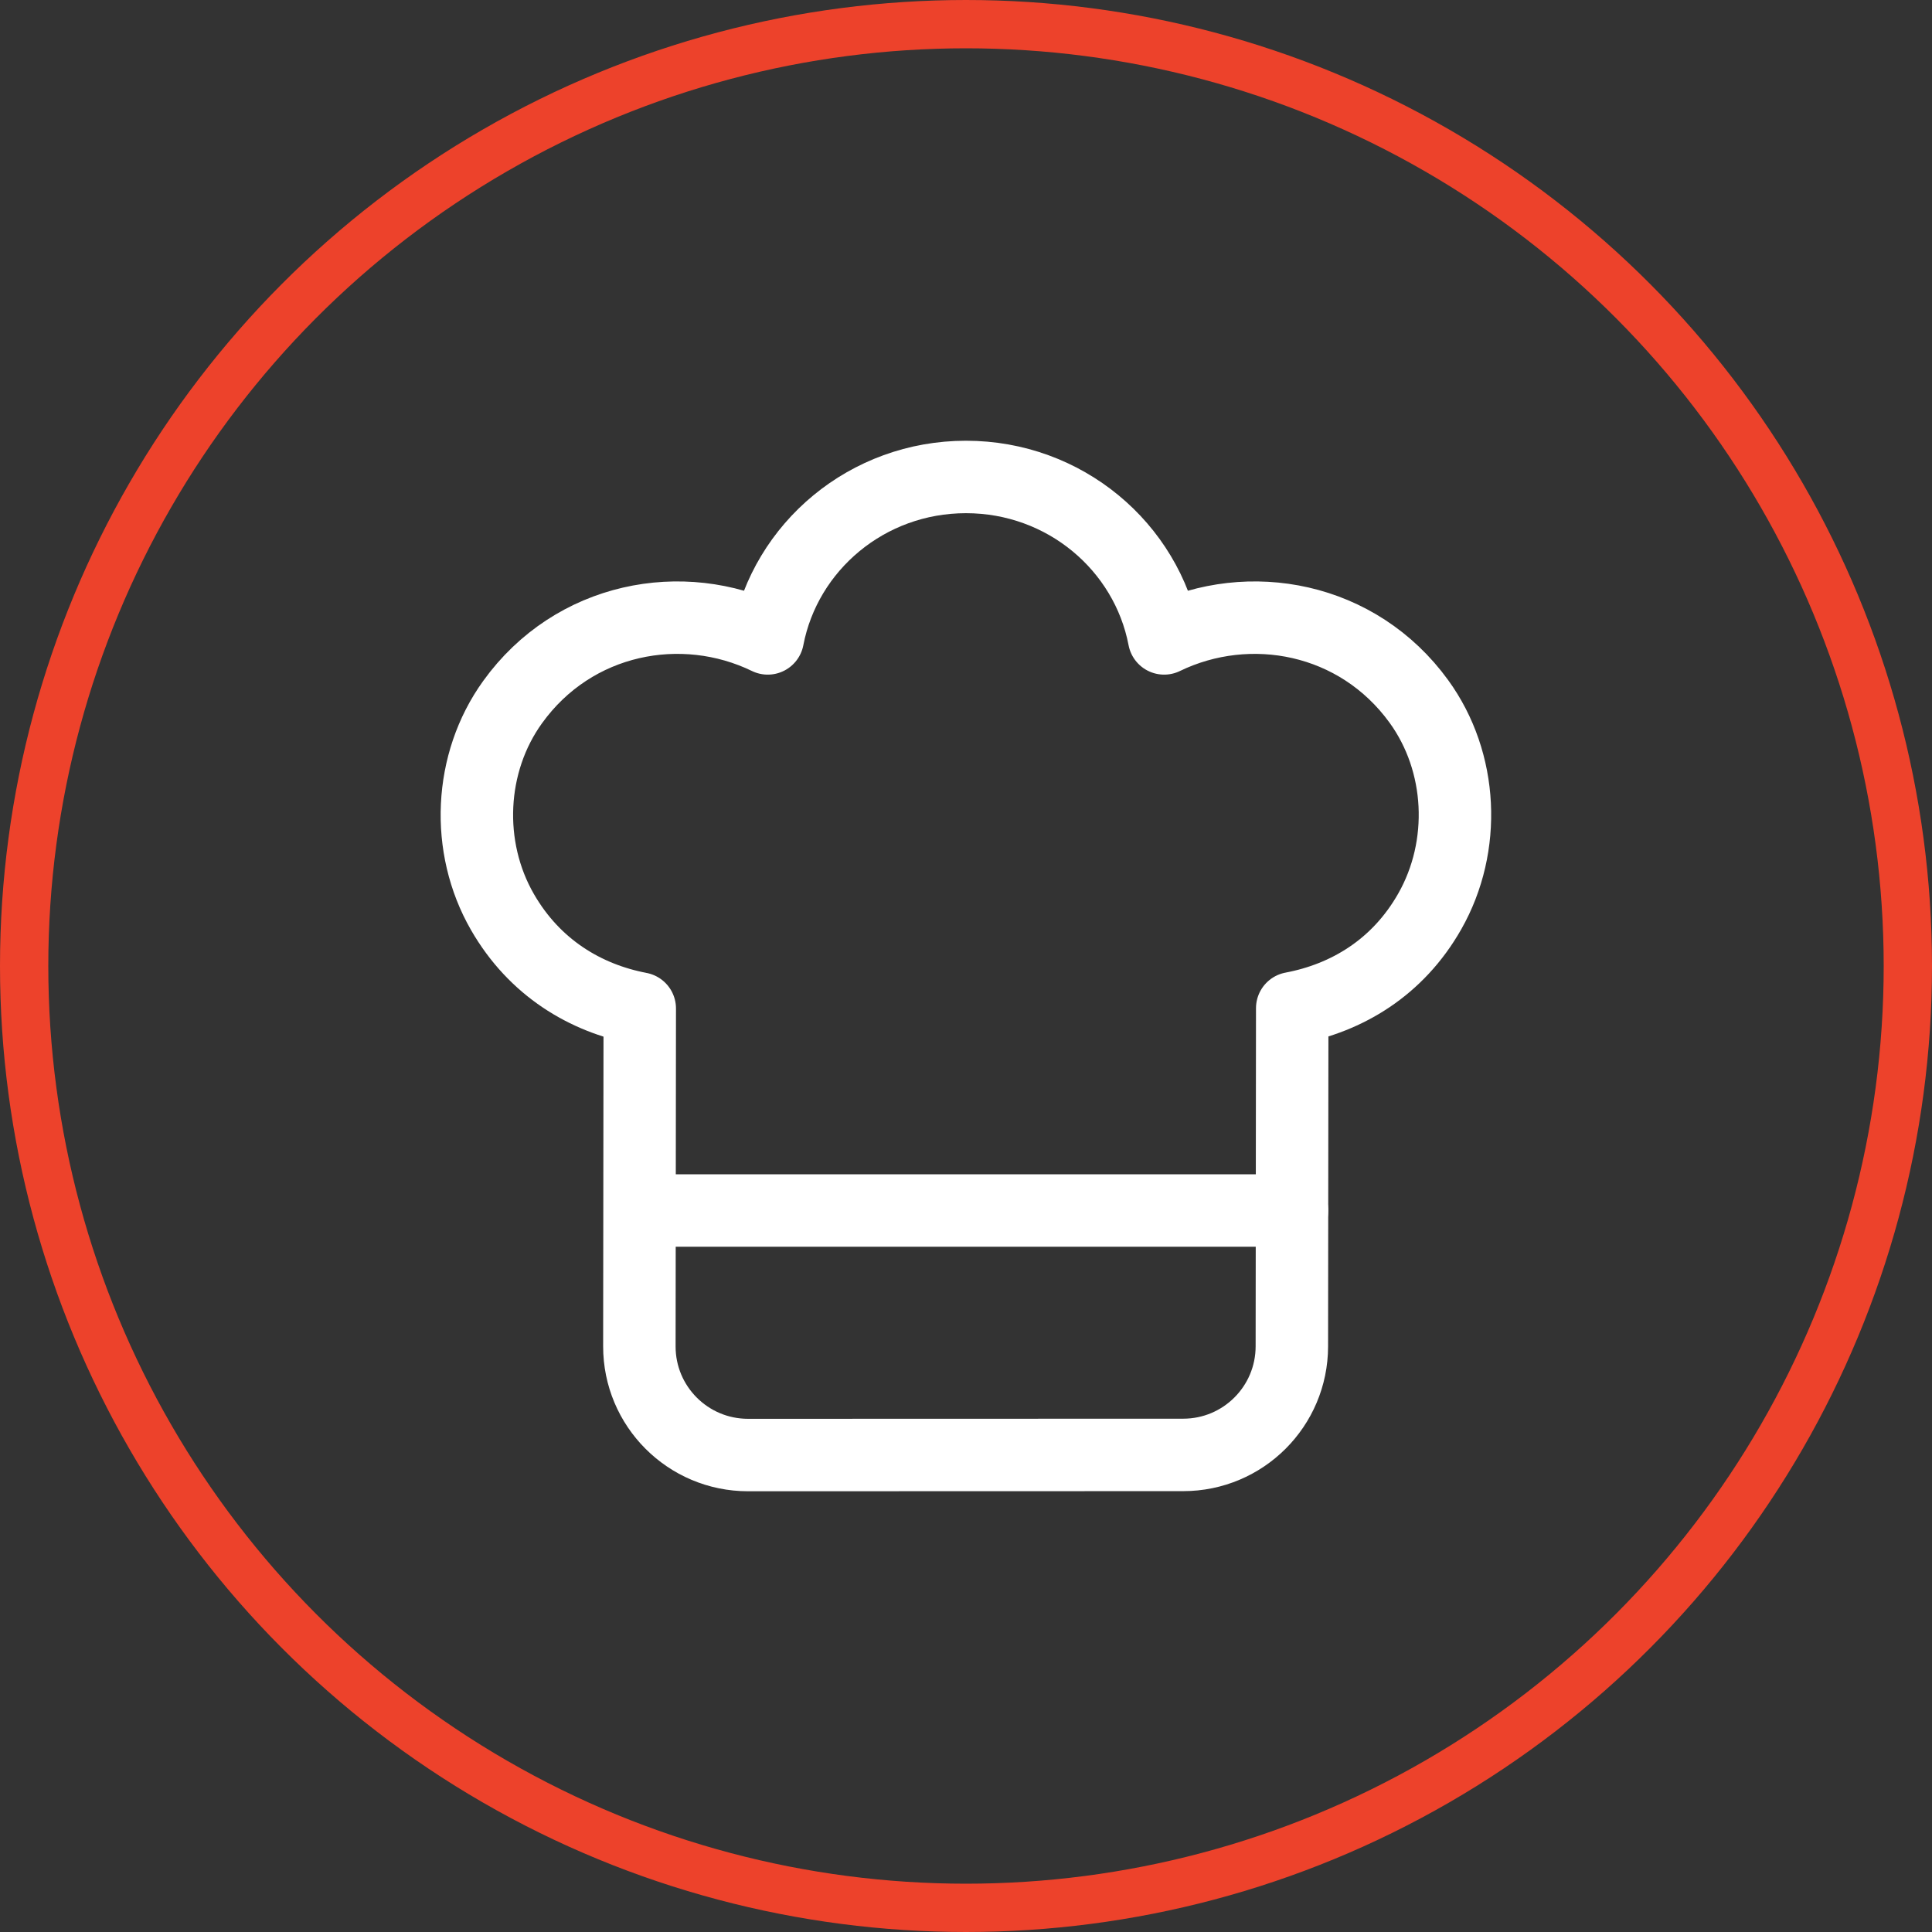
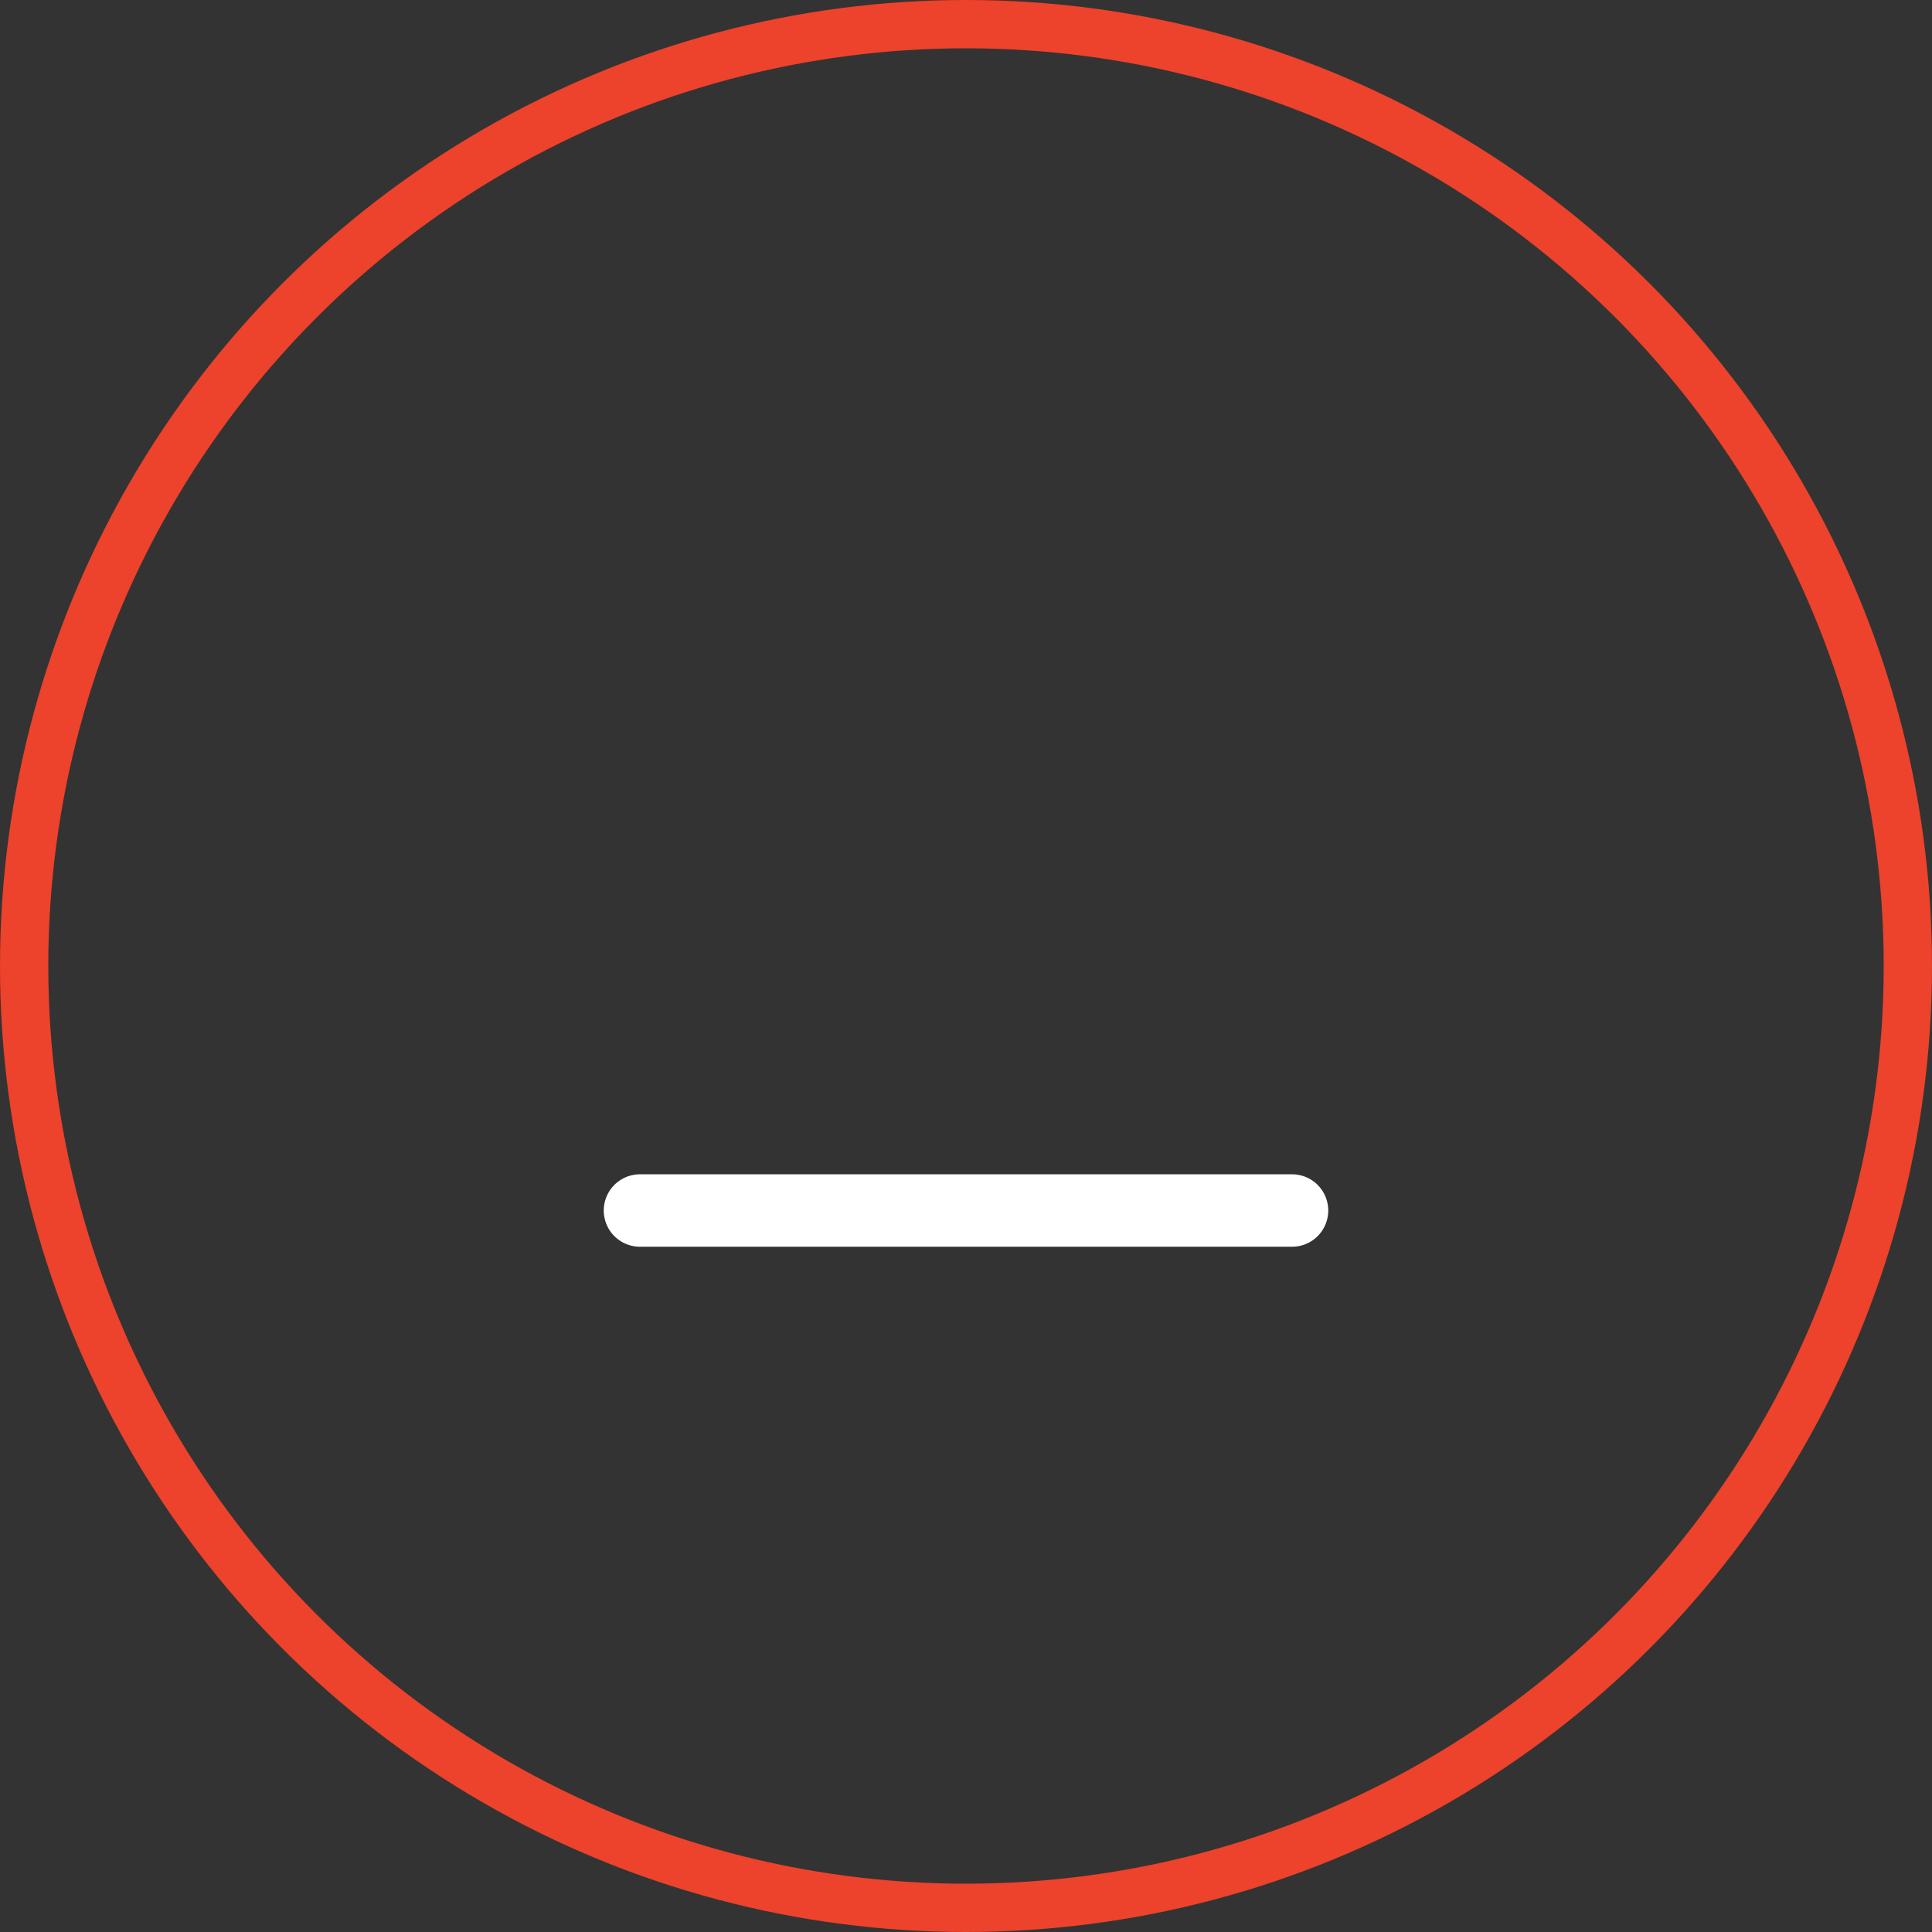
<svg xmlns="http://www.w3.org/2000/svg" width="80" height="80" viewBox="0 0 80 80" fill="none">
  <rect x="0" y="0" width="80" height="80" fill="#333333" stroke="none" />
  <circle cx="40" cy="40" r="39" stroke="#ED422B" stroke-width="2" />
-   <path fill-rule="evenodd" clip-rule="evenodd" d="M26.491 41.76C24.247 41.332 22.137 40.079 20.805 37.764C19.257 35.075 19.414 31.587 21.226 29.072C23.752 25.562 28.255 24.718 31.791 26.435C32.52 22.632 35.911 19.75 39.999 19.75C44.088 19.75 47.478 22.632 48.205 26.435C51.736 24.723 56.224 25.557 58.753 29.045C60.574 31.556 60.736 35.036 59.206 37.734C57.876 40.079 55.758 41.323 53.508 41.748L53.493 55.75C53.49 58.234 51.477 60.245 48.993 60.245L30.975 60.25C28.486 60.25 26.47 58.232 26.475 55.745L26.491 41.76Z" stroke="white" stroke-width="3" stroke-linecap="round" stroke-linejoin="round" />
  <path d="M53.5 50.125H26.5" stroke="white" stroke-width="3" stroke-linecap="round" stroke-linejoin="round" />
</svg>